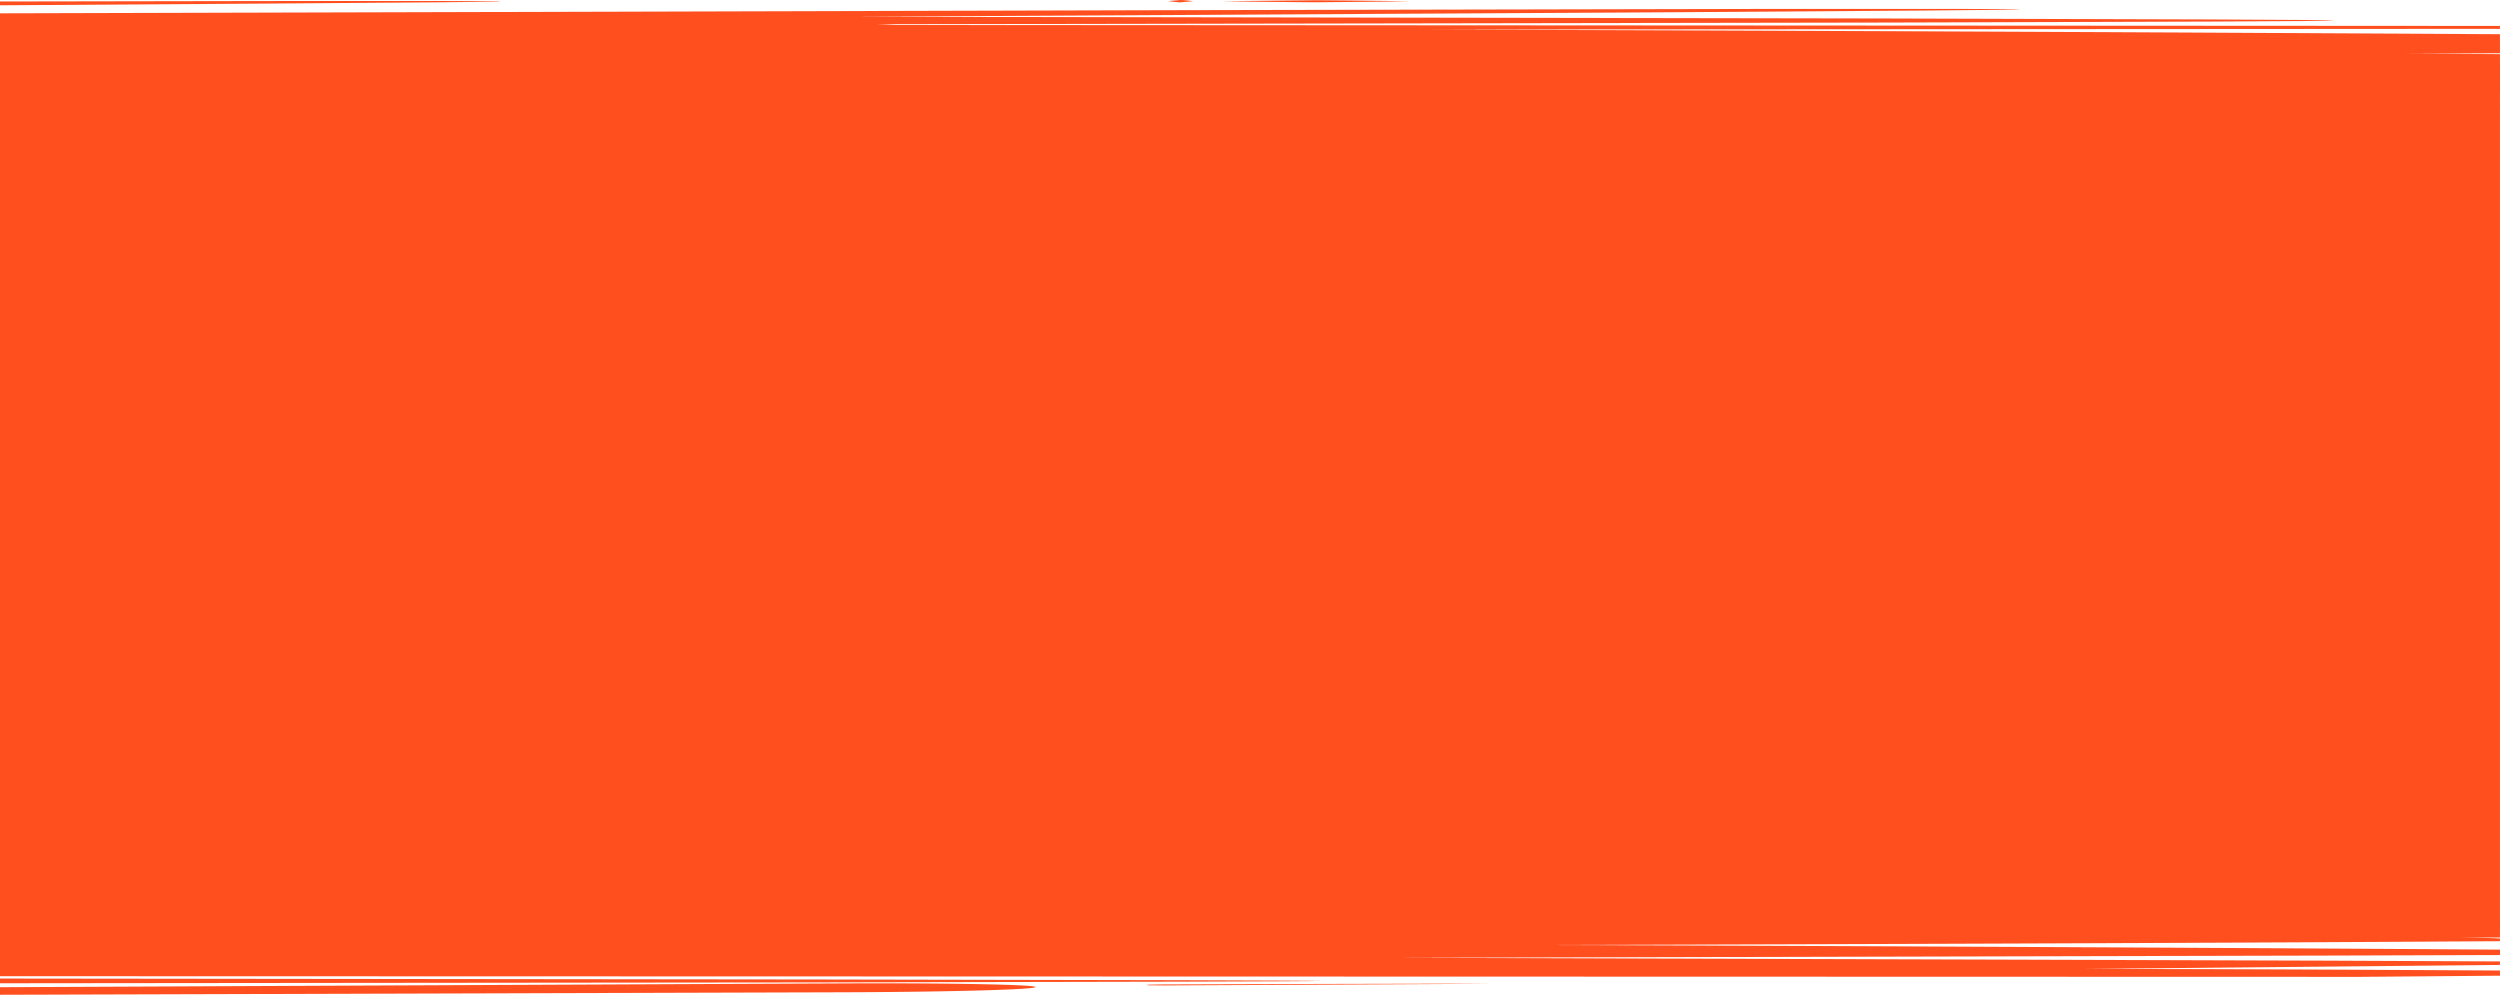
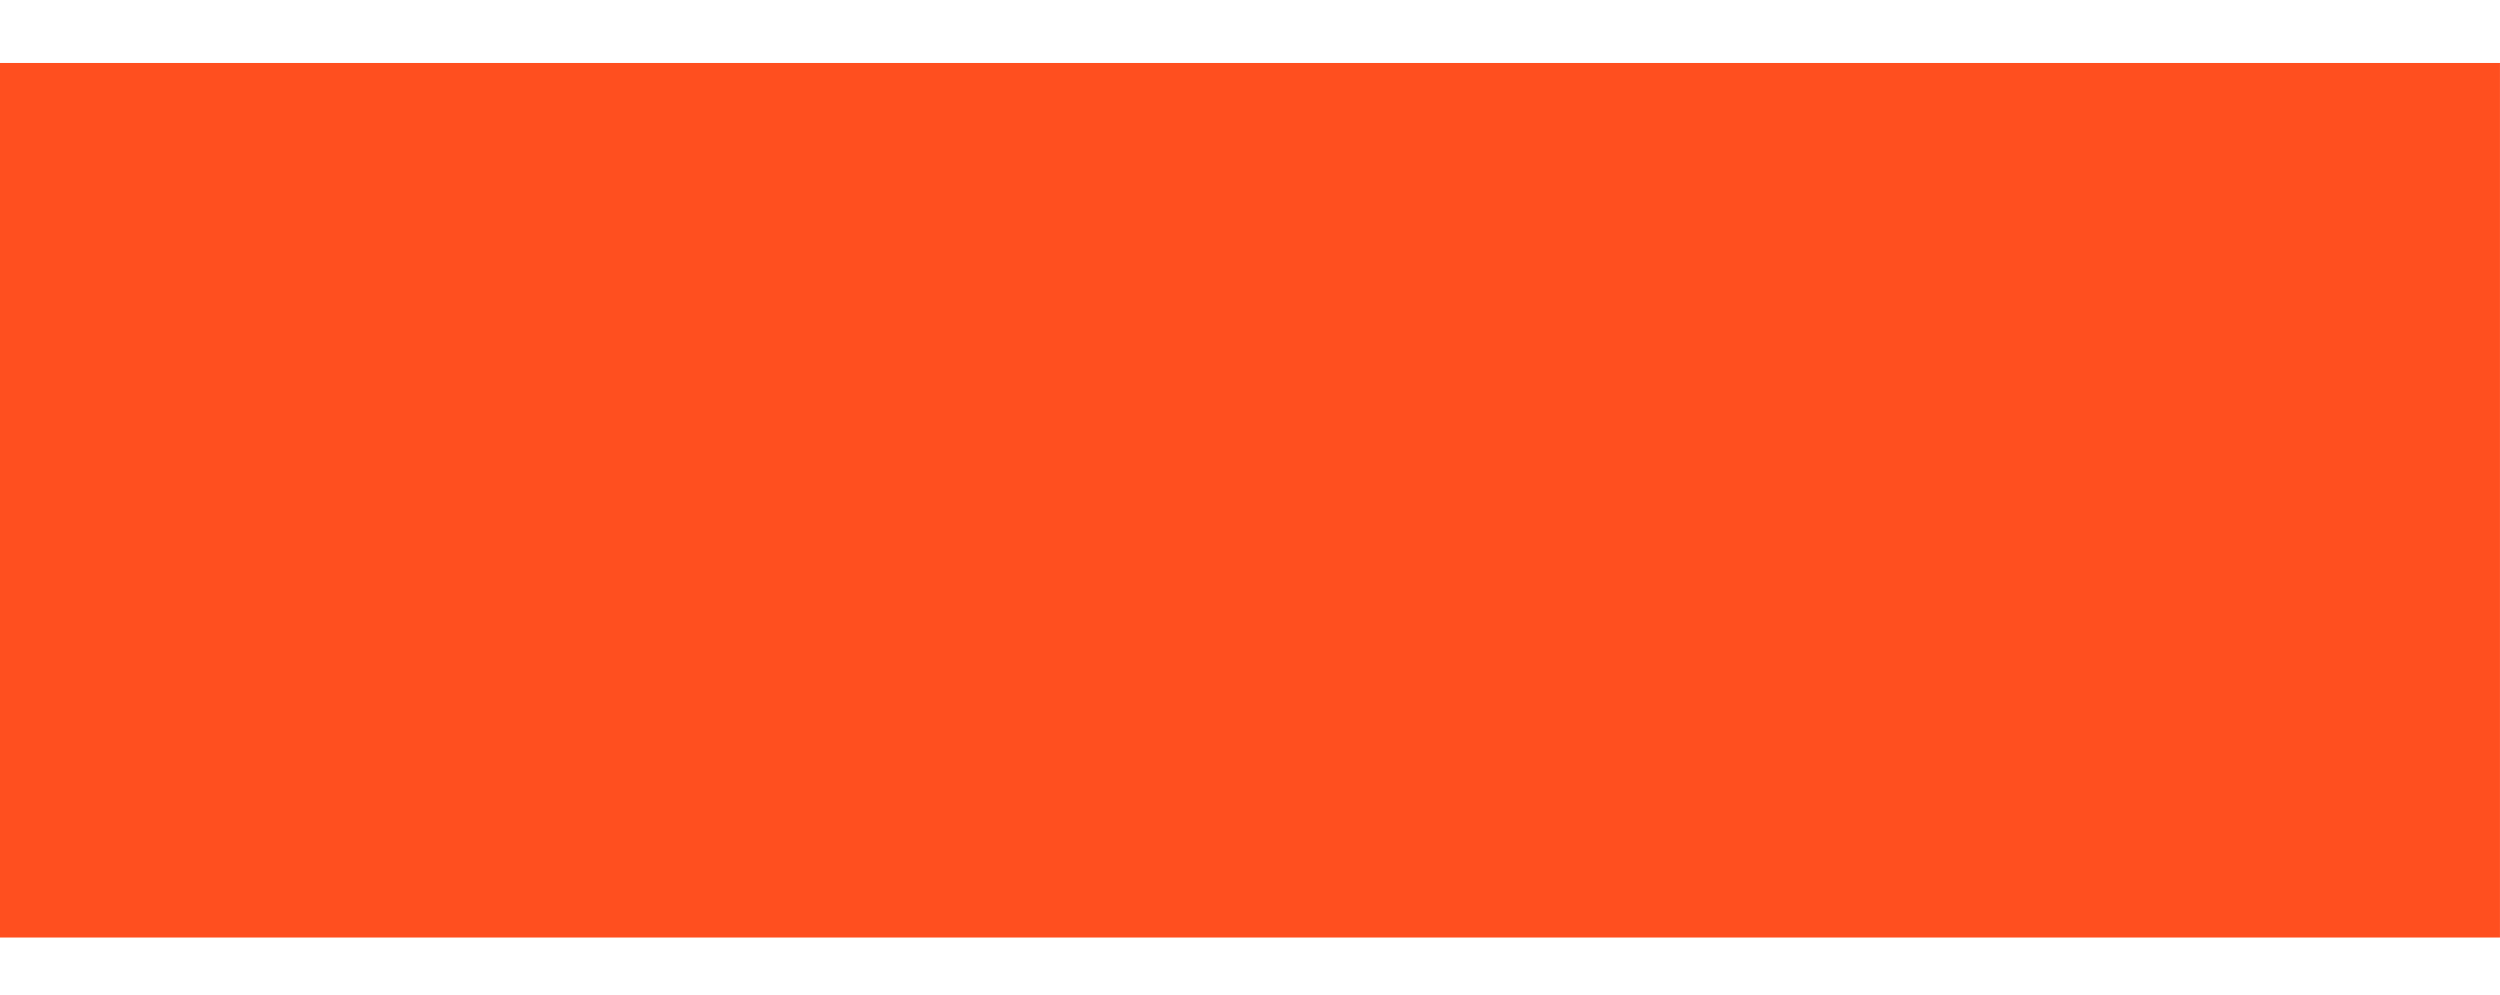
<svg xmlns="http://www.w3.org/2000/svg" width="1920.03" height="764.001" viewBox="0 0 1920.03 764.001" preserveAspectRatio="none">
  <g id="Layer_2" data-name="Layer 2" transform="translate(0 -0.05)">
    <g id="Layer_1" data-name="Layer 1" transform="translate(0 0.05)">
      <rect id="Rectangle_9204" data-name="Rectangle 9204" width="1920" height="671.671" transform="translate(0 48.36)" fill="#ff4f1f" />
-       <path id="Path_32910" data-name="Path 32910" d="M383.47,1.067l-2.3-.1h-9.05L337.23.815,207.8.844,0,1.2v2.9l13.35-.077L207.82,2.78l129.42-.968,34.89-.378,9-.165,2.3-.068a4.3,4.3,0,0,0,.77-.068,3.931,3.931,0,0,0-.73-.068ZM753.11,755.908c-25.93-.523-61.74-.765-101.28-.61L0,758.241v5.809l652-1.936c39.55-.155,75.34-.678,101.24-1.394s41.88-1.646,41.88-2.595S779,756.421,753.11,755.908Zm389.48-.4h-36.67l-82.75.194-126.75.378c-4.45,0-8.48.077-11.4.155a28.747,28.747,0,0,0-4.72.3,29,29,0,0,0,4.73.252c2.92.058,7,.087,11.41.068l126.74-.6,82.75-.445,27.07-.184,7.56-.068h2.68Zm-129.33-2.13h-1.34l-5.3-.077-20.68-.146-78.56-.3-280.77-.552L0,751.58v3.631l626.61-.668,280.77-.562,78.56-.29,20.68-.155,5.3-.078h1.34a1.566,1.566,0,0,0,.46,0ZM1920,20,689.07,19.269l-16.31-.591,777.08-1.307,248.8-.755,69-.4,18.11-.2,4.63-.107a9.53,9.53,0,0,0,1.56-.1,7.937,7.937,0,0,0-1.59-.107l-4.72-.107-18.44-.2L1697,14.99l-253-.755L656.54,12.918,1281.32,9.48l196.59-1.346,54.19-.523,14.18-.213,3.63-.087a6.544,6.544,0,0,0,1.22-.087,4.613,4.613,0,0,0-.84-.058l-2.47-.058-9.71-.087L1500.69,6.9H1362.34l-463,.968L0,10.284V78.737l330.75.358c67,0,127.76-1.133,172.16-2.9l878.83-2.6,421.71-1.51L1920,71.592V56.158l-58-.281c19.54-.087,38.92-.174,58-.242v-14q-34.08-.223-70.2-.387l70.2-.3V26.327l-243.46-1.3c-185.46-.891-383.81-1.685-585.18-2.295L1920,22.2Zm0,686.05h-1l-512.85-.562-144.6-.465c289.61-.784,445.28-1.181,528.56-1.627,41.64-.222,65.17-.455,78.3-.755s15.85-.678,15.85-1.172c0-.223-3.72-.445-11-.668s-18-.465-32-.7c-28.13-.474-69.51-.968-122.55-1.452-106.09-.968-258.84-1.985-445.44-2.9C934.82,693.981,485,692.422,0,691.444v58.335l1812.66.5L1920,749.4v-3.96c-108.63-.658-230-1.23-321.33-1.23,5.1,0,183.77-1.753,321.33-3.069v-2.7l-135.73-.61-712.71-2.188,719-1.714,129.47-.407v-4.134c-29.39-.2-60.84-.407-93.89-.6-188.44-1.142-428.89-2.266-637-2.972,495.36-1.326,663.89-2.547,730.85-2.9V720.83c-38.55-1.8-135.48-4.309-402.45-5.161l-251.81-.842c234.78-.736,436.64-1.51,579.8-2.333q40.5-.232,74.46-.474v-4.2c-23.22-.164-48.82-.319-76.6-.484l76.6-.126ZM907.15.05h-.66a.1.1,0,0,0,0,.048q-5.1.368-9.32.794c1.93.32,5,.629,9.09.968v.048h.67V1.764q5.1-.358,9.32-.794C914.32.66,911.23.35,907.15.05Zm106.93.213h-5.11L938.18.97c14.66.281,38.11.552,69.08.813h5.11l70.84-.7C1068.5.8,1045.05.524,1014.08.263ZM313.9,91.982h-.66c-3.4.232-6.51.5-9.32.784,1.93.32,5,.629,9.09.968h.67q5.1-.358,9.33-.784A89.223,89.223,0,0,0,313.9,91.982Zm-19.18.8h-2l-7.8-.087-30.08-.194L143.6,92.04,0,91.643v1.84l143.6-.126,111.25-.232,30.08-.174,7.8-.077h2a3.617,3.617,0,0,0,.67,0,4.5,4.5,0,0,0-.68-.087Zm18.54,581.9L0,674.636v4.086l313.26.465c80,0,121.67-.881,176.15-2.343-11.56-.136-96.18-2.169-176.15-2.169ZM0,684.822v3.873c468.58-.271,884.55-.852,1189.31-1.385l524.53-1.094Zm498.75-605.2c-39.94-.329-89.88-.523-144.09-.523L0,79.211v4.841l354.66.116c54.21,0,104.15-.194,144.09-.523L1920,82.726V80.5ZM420.82,92.2h-5.06l-70.84.687c14.66.281,38.11.552,69.08.813h5.06l70.84-.7c-14.66-.29-38.11-.562-69.08-.813Zm1479.37-2.372-430-.329L875.8,89.2c-48.45,0-76.52.31-92.14,1.162,8,.716,43.69,1.317,92.14,1.317l594.39-.3,430-.339,19.81-.029V89.842Z" transform="translate(0 -0.05)" fill="#ff4f1f" />
    </g>
  </g>
</svg>